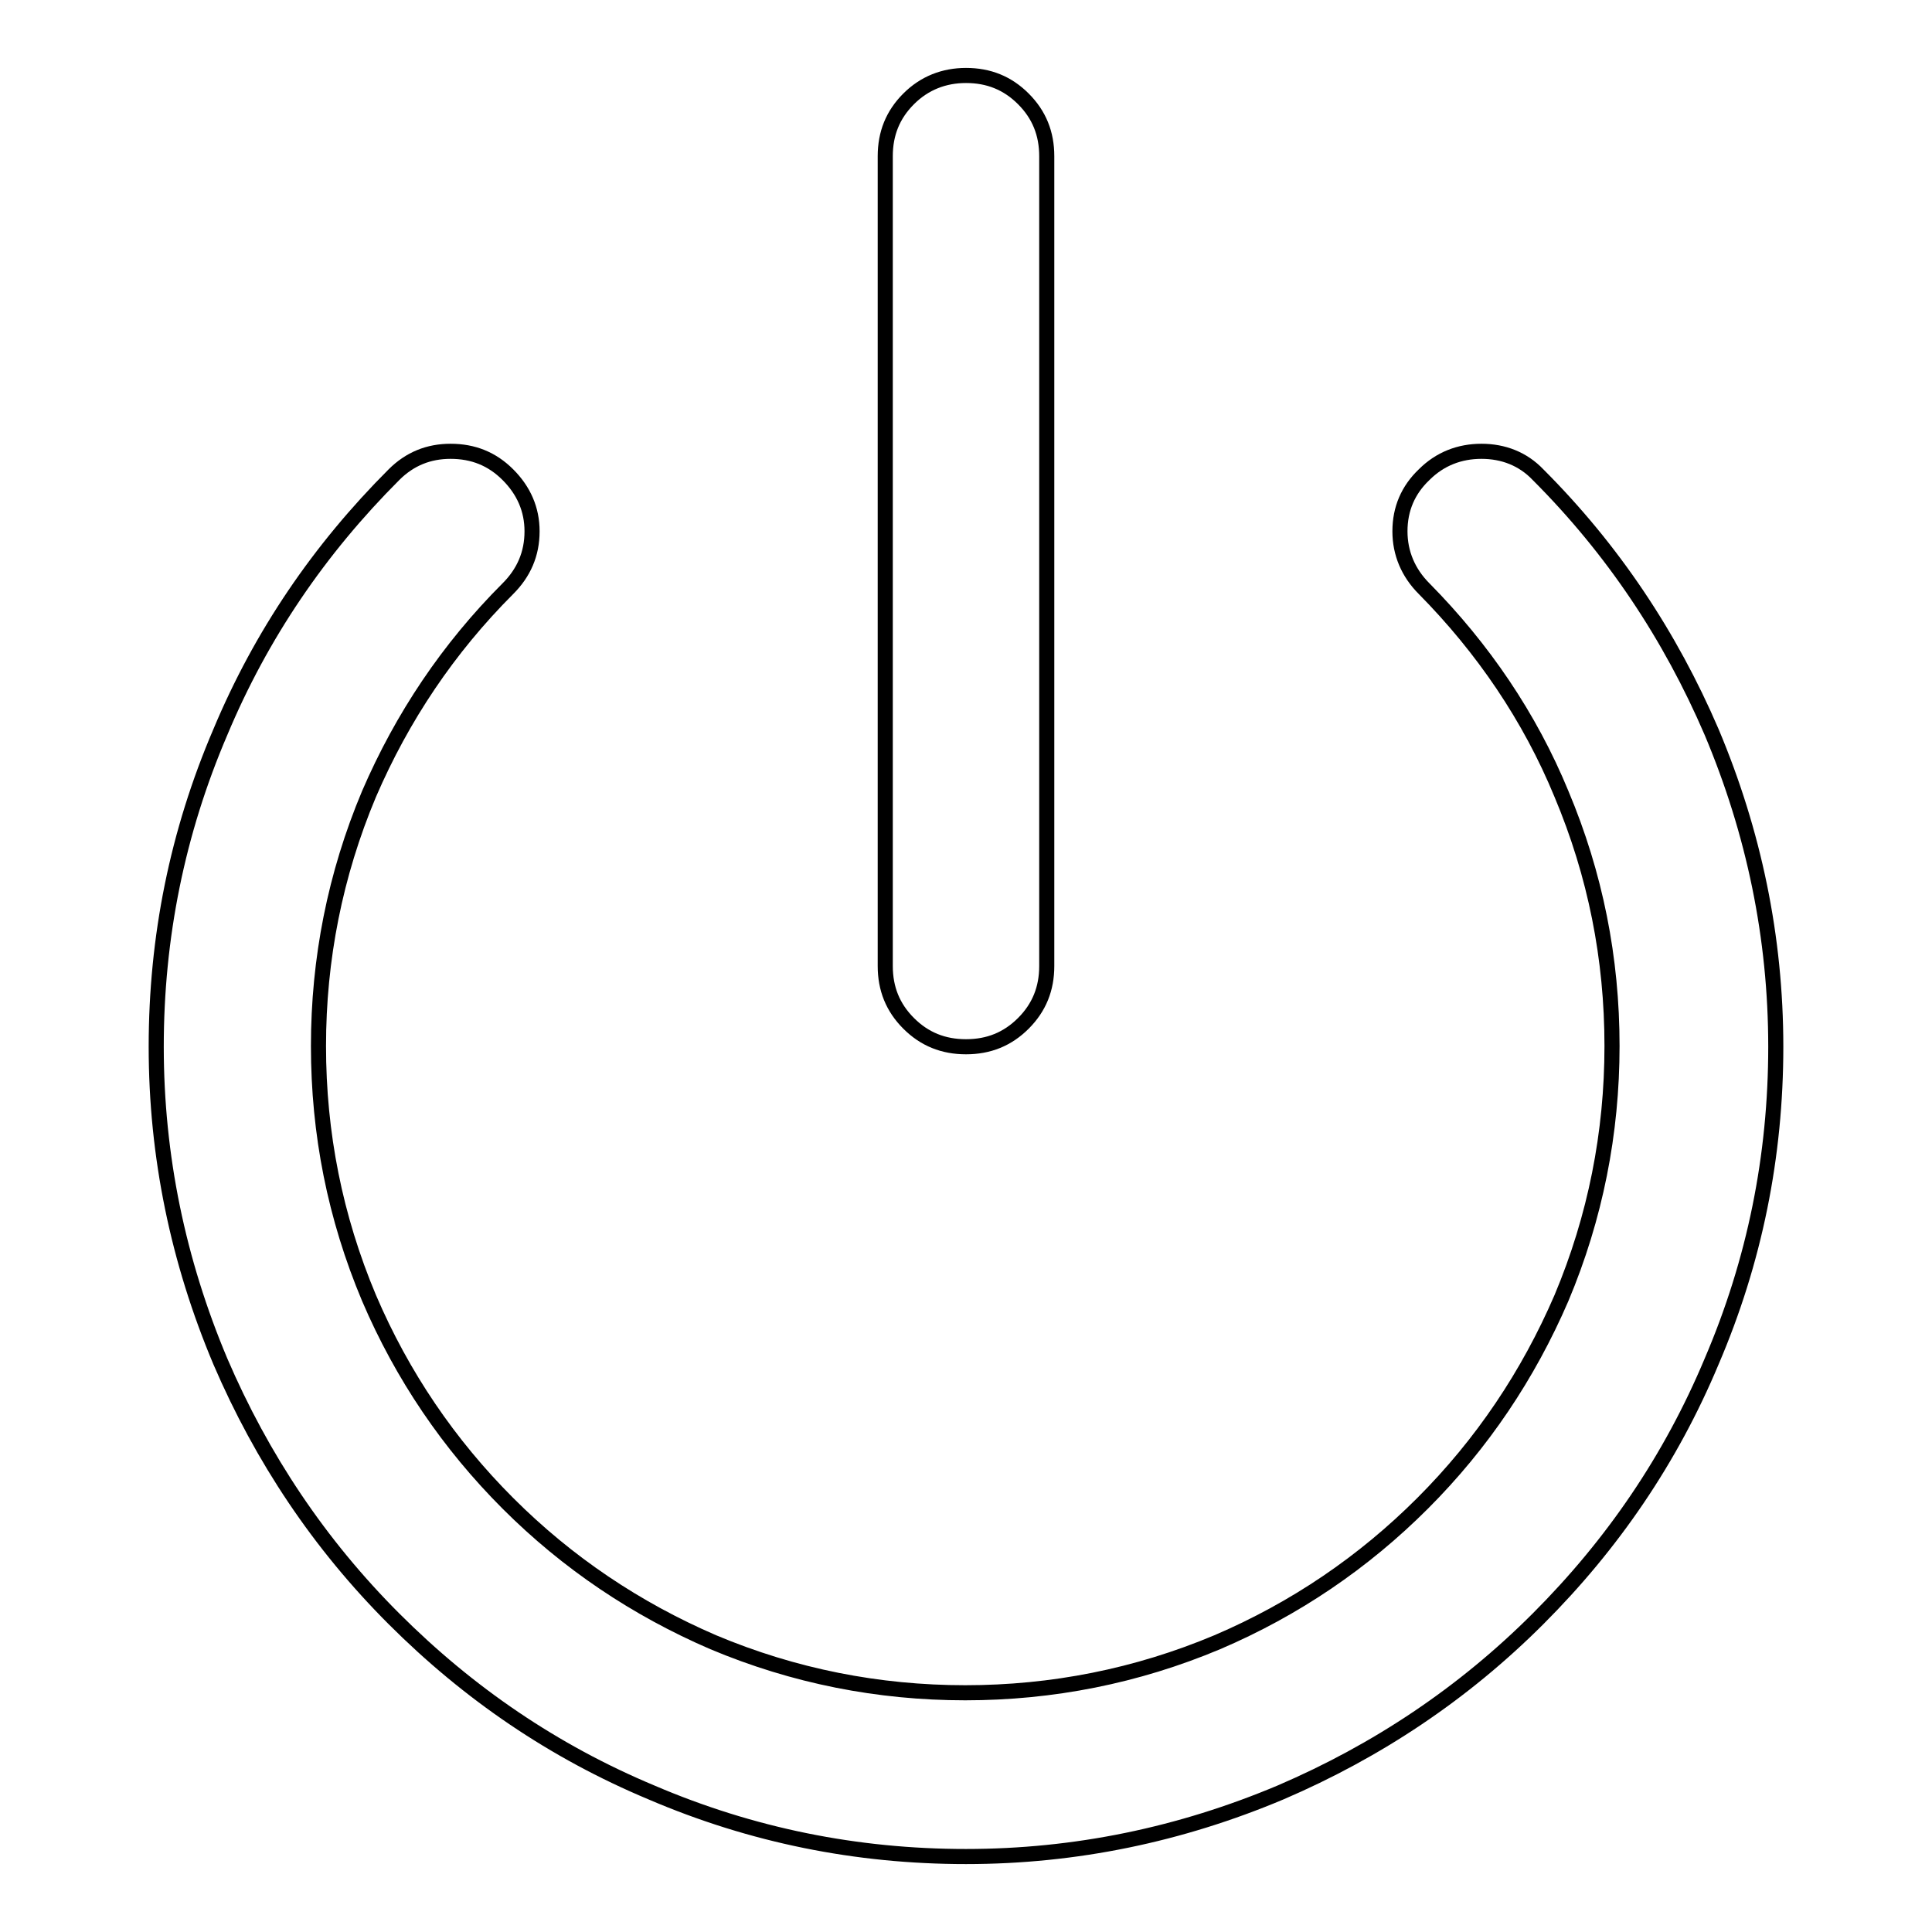
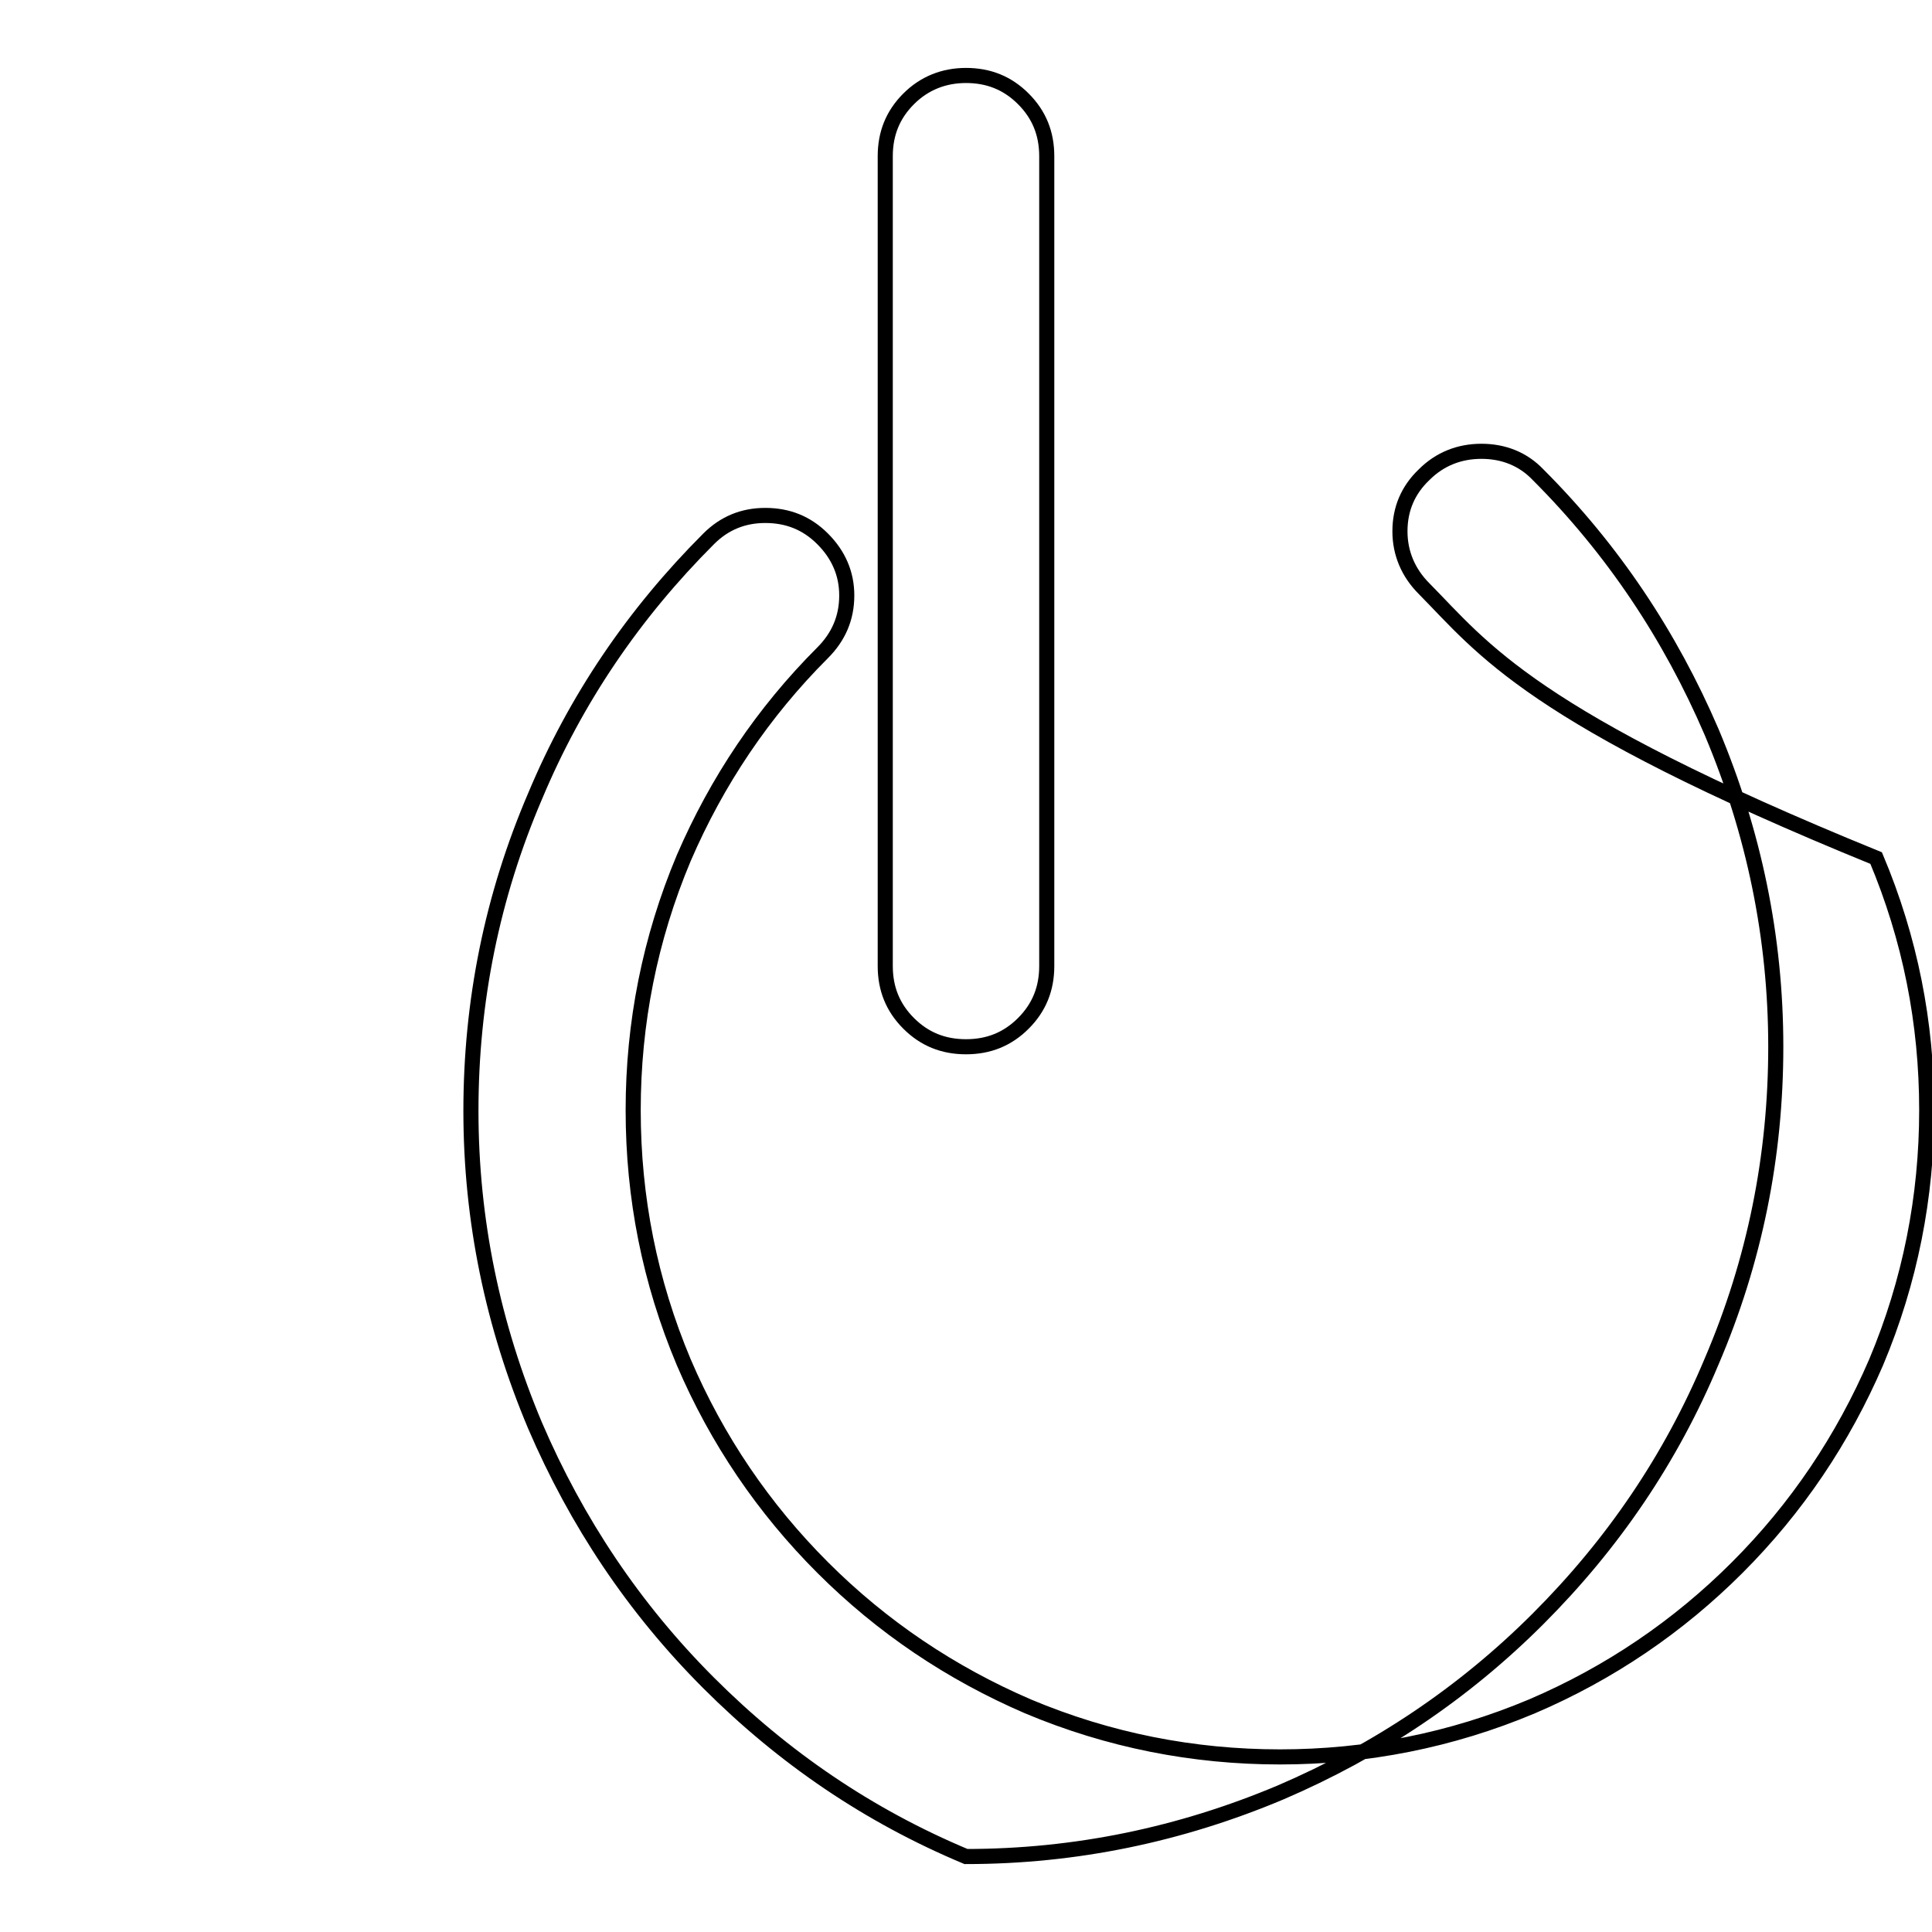
<svg xmlns="http://www.w3.org/2000/svg" version="1.1" x="0px" y="0px" viewBox="0 0 256 256" enable-background="new 0 0 256 256" xml:space="preserve">
  <g>
-     <path stroke-width="2" fill-opacity="0" stroke="#000000" d="M203.8,62.9c9.9,9.9,17.5,21.3,23,34.1c5.6,13.3,8.5,27.2,8.5,41.7c0,14.5-2.8,28.4-8.5,41.7 c-5.4,12.9-13.1,24.2-23,34.1c-9.9,9.9-21.3,17.5-34.1,23c-13.3,5.6-27.2,8.5-41.7,8.5c-14.5,0-28.4-2.8-41.7-8.5 c-12.9-5.4-24.2-13.1-34.1-23c-9.9-9.9-17.5-21.3-23-34.1c-5.6-13.3-8.5-27.2-8.5-41.7c0-14.5,2.8-28.4,8.5-41.7 c5.4-12.9,13.1-24.2,23-34.1c2.1-2.1,4.6-3.1,7.5-3.1c3,0,5.5,1,7.6,3.1c2.1,2.1,3.2,4.6,3.2,7.5c0,3-1.1,5.5-3.2,7.6 c-7.9,7.9-14,17-18.4,27.2c-4.5,10.7-6.7,21.9-6.7,33.4c0,11.6,2.2,22.7,6.7,33.4c4.4,10.3,10.6,19.4,18.4,27.2 c7.9,7.9,17,14,27.2,18.4c10.7,4.5,21.9,6.7,33.4,6.7s22.7-2.2,33.4-6.7c10.3-4.4,19.4-10.6,27.2-18.4c7.9-7.9,14-17,18.4-27.2 c4.5-10.7,6.7-21.9,6.7-33.4c0-11.6-2.2-22.7-6.7-33.4C202.7,95,196.5,85.9,188.7,78c-2.1-2.1-3.2-4.7-3.2-7.6c0-3,1.1-5.5,3.2-7.5 c2.1-2.1,4.7-3.1,7.6-3.1S201.8,60.8,203.8,62.9L203.8,62.9z M128,10c3,0,5.5,1,7.6,3.1c2.1,2.1,3.1,4.6,3.1,7.6V128 c0,3-1,5.5-3.1,7.6c-2.1,2.1-4.6,3.1-7.6,3.1s-5.5-1-7.6-3.1s-3.1-4.6-3.1-7.6V20.7c0-3,1-5.5,3.1-7.6S125.1,10,128,10z" />
+     <path stroke-width="2" fill-opacity="0" stroke="#000000" d="M203.8,62.9c9.9,9.9,17.5,21.3,23,34.1c5.6,13.3,8.5,27.2,8.5,41.7c0,14.5-2.8,28.4-8.5,41.7 c-5.4,12.9-13.1,24.2-23,34.1c-9.9,9.9-21.3,17.5-34.1,23c-13.3,5.6-27.2,8.5-41.7,8.5c-12.9-5.4-24.2-13.1-34.1-23c-9.9-9.9-17.5-21.3-23-34.1c-5.6-13.3-8.5-27.2-8.5-41.7c0-14.5,2.8-28.4,8.5-41.7 c5.4-12.9,13.1-24.2,23-34.1c2.1-2.1,4.6-3.1,7.5-3.1c3,0,5.5,1,7.6,3.1c2.1,2.1,3.2,4.6,3.2,7.5c0,3-1.1,5.5-3.2,7.6 c-7.9,7.9-14,17-18.4,27.2c-4.5,10.7-6.7,21.9-6.7,33.4c0,11.6,2.2,22.7,6.7,33.4c4.4,10.3,10.6,19.4,18.4,27.2 c7.9,7.9,17,14,27.2,18.4c10.7,4.5,21.9,6.7,33.4,6.7s22.7-2.2,33.4-6.7c10.3-4.4,19.4-10.6,27.2-18.4c7.9-7.9,14-17,18.4-27.2 c4.5-10.7,6.7-21.9,6.7-33.4c0-11.6-2.2-22.7-6.7-33.4C202.7,95,196.5,85.9,188.7,78c-2.1-2.1-3.2-4.7-3.2-7.6c0-3,1.1-5.5,3.2-7.5 c2.1-2.1,4.7-3.1,7.6-3.1S201.8,60.8,203.8,62.9L203.8,62.9z M128,10c3,0,5.5,1,7.6,3.1c2.1,2.1,3.1,4.6,3.1,7.6V128 c0,3-1,5.5-3.1,7.6c-2.1,2.1-4.6,3.1-7.6,3.1s-5.5-1-7.6-3.1s-3.1-4.6-3.1-7.6V20.7c0-3,1-5.5,3.1-7.6S125.1,10,128,10z" />
  </g>
</svg>